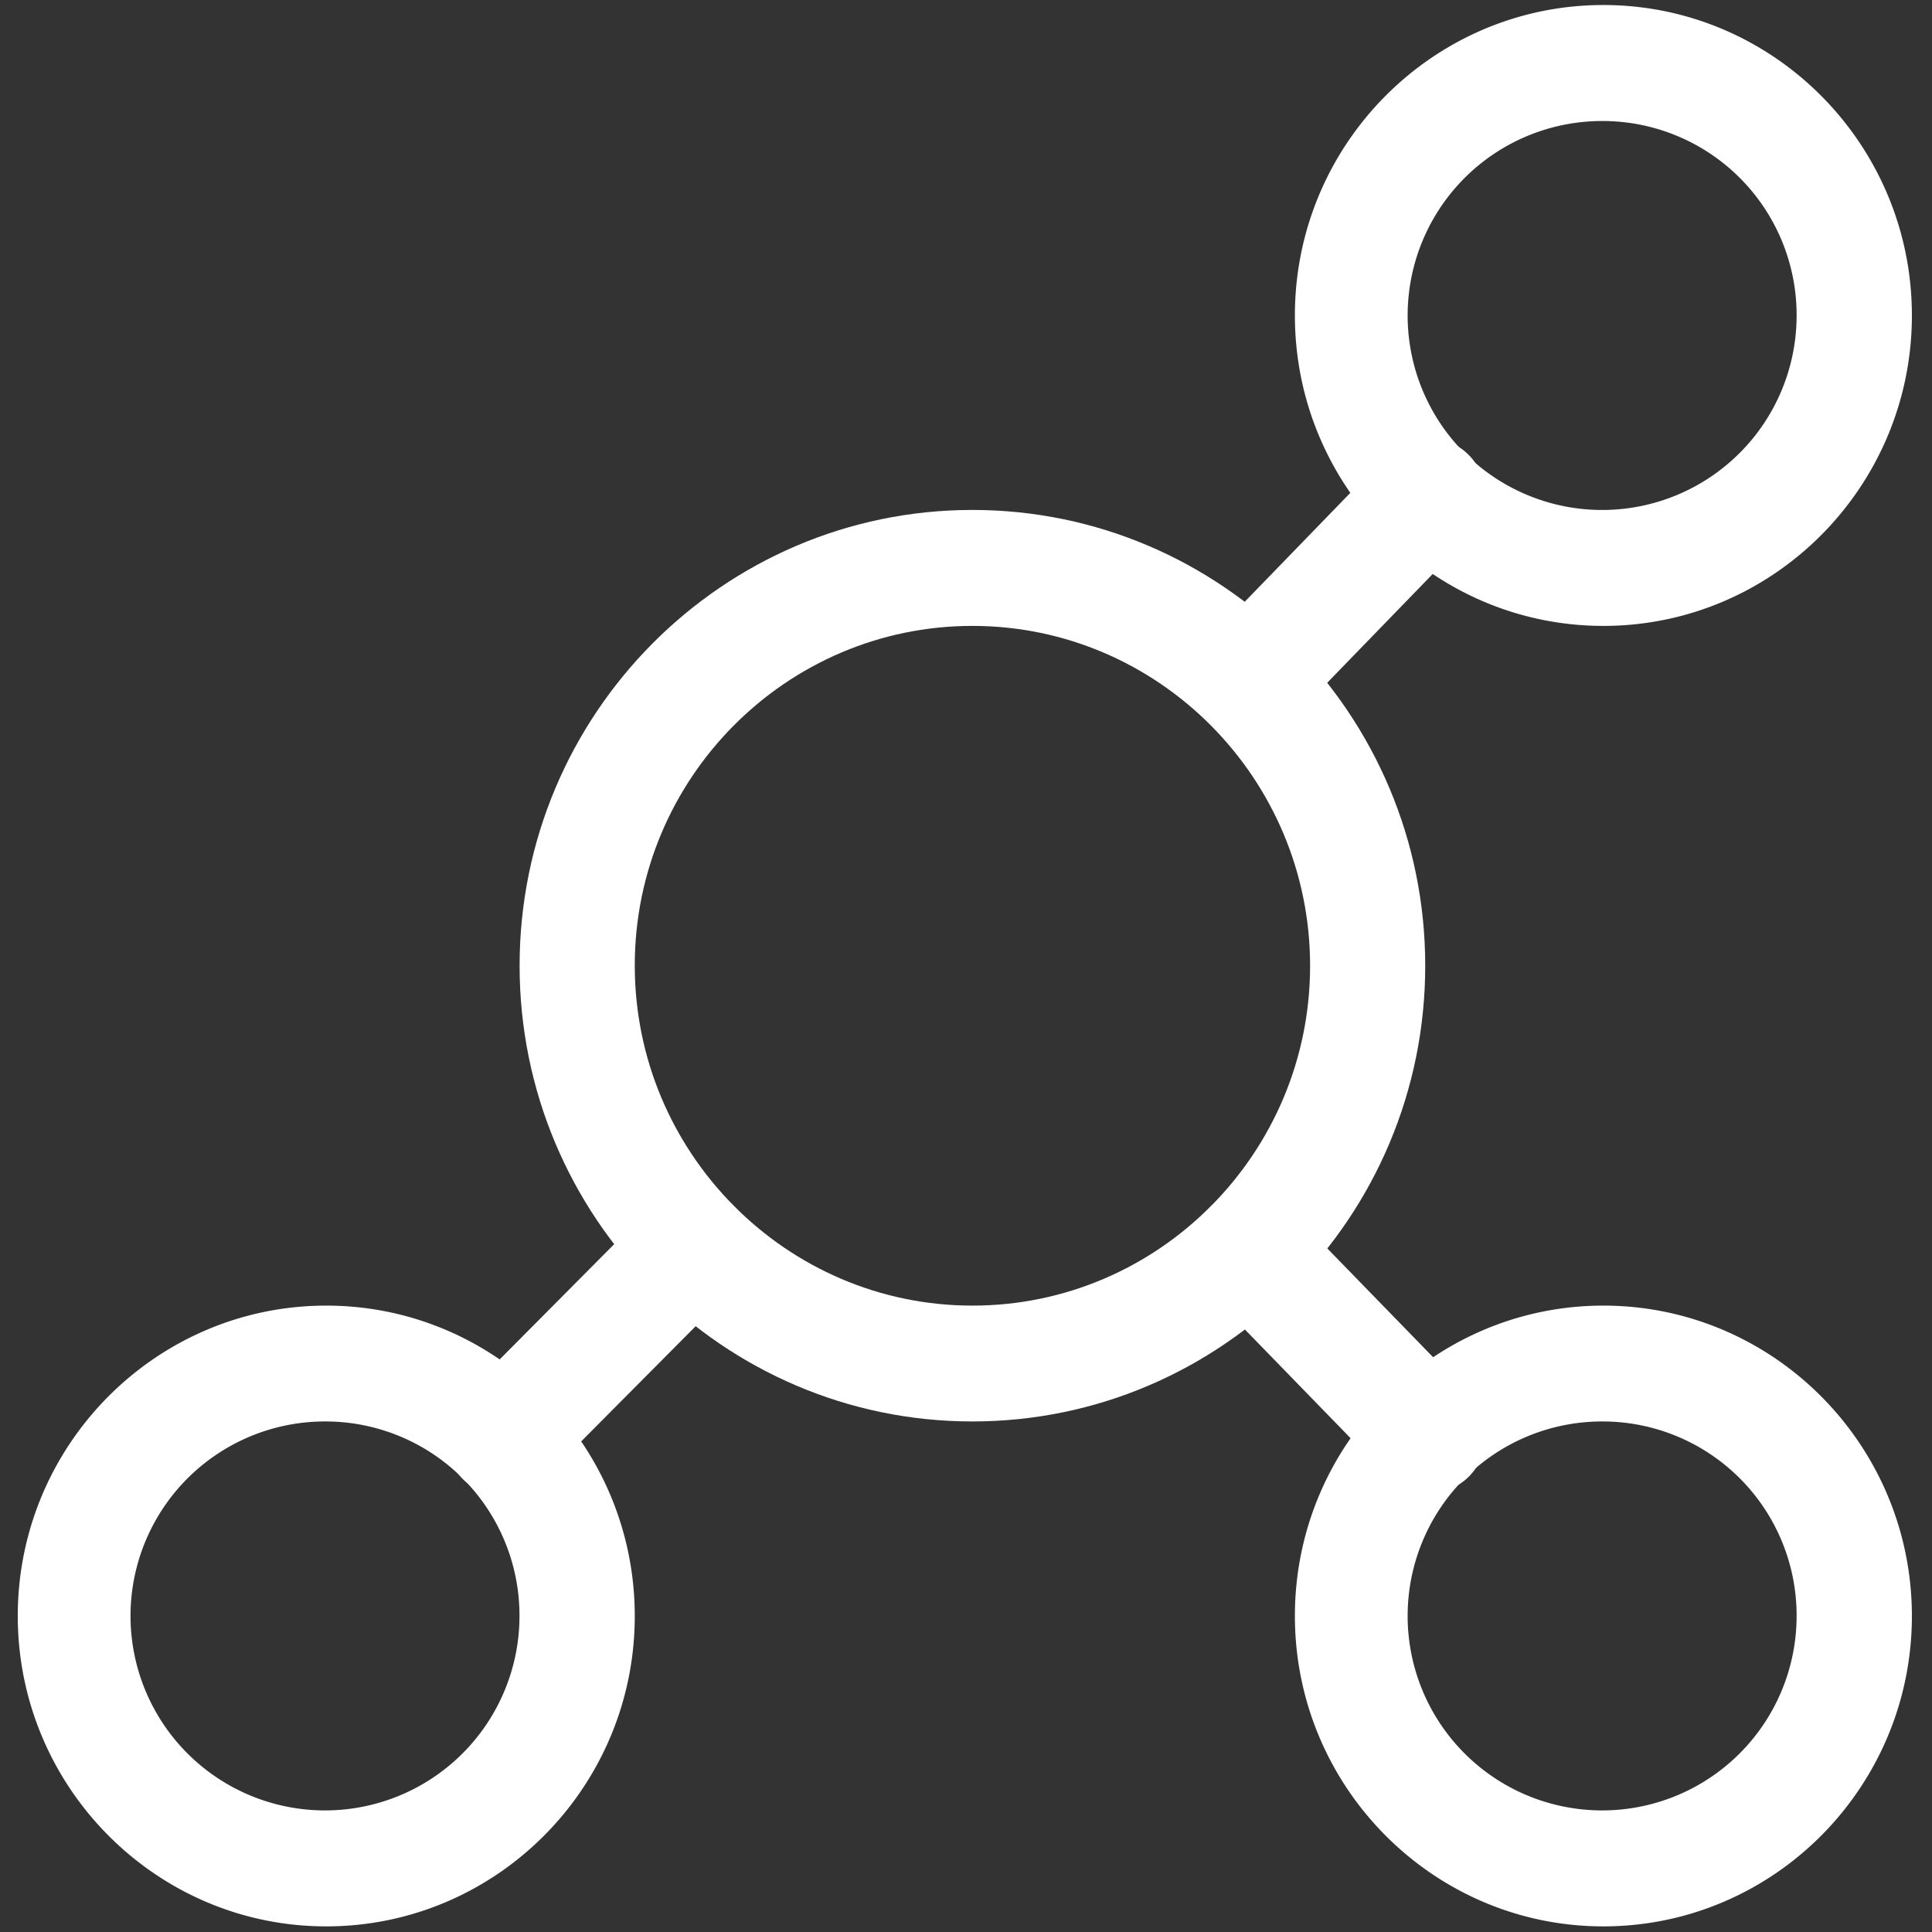
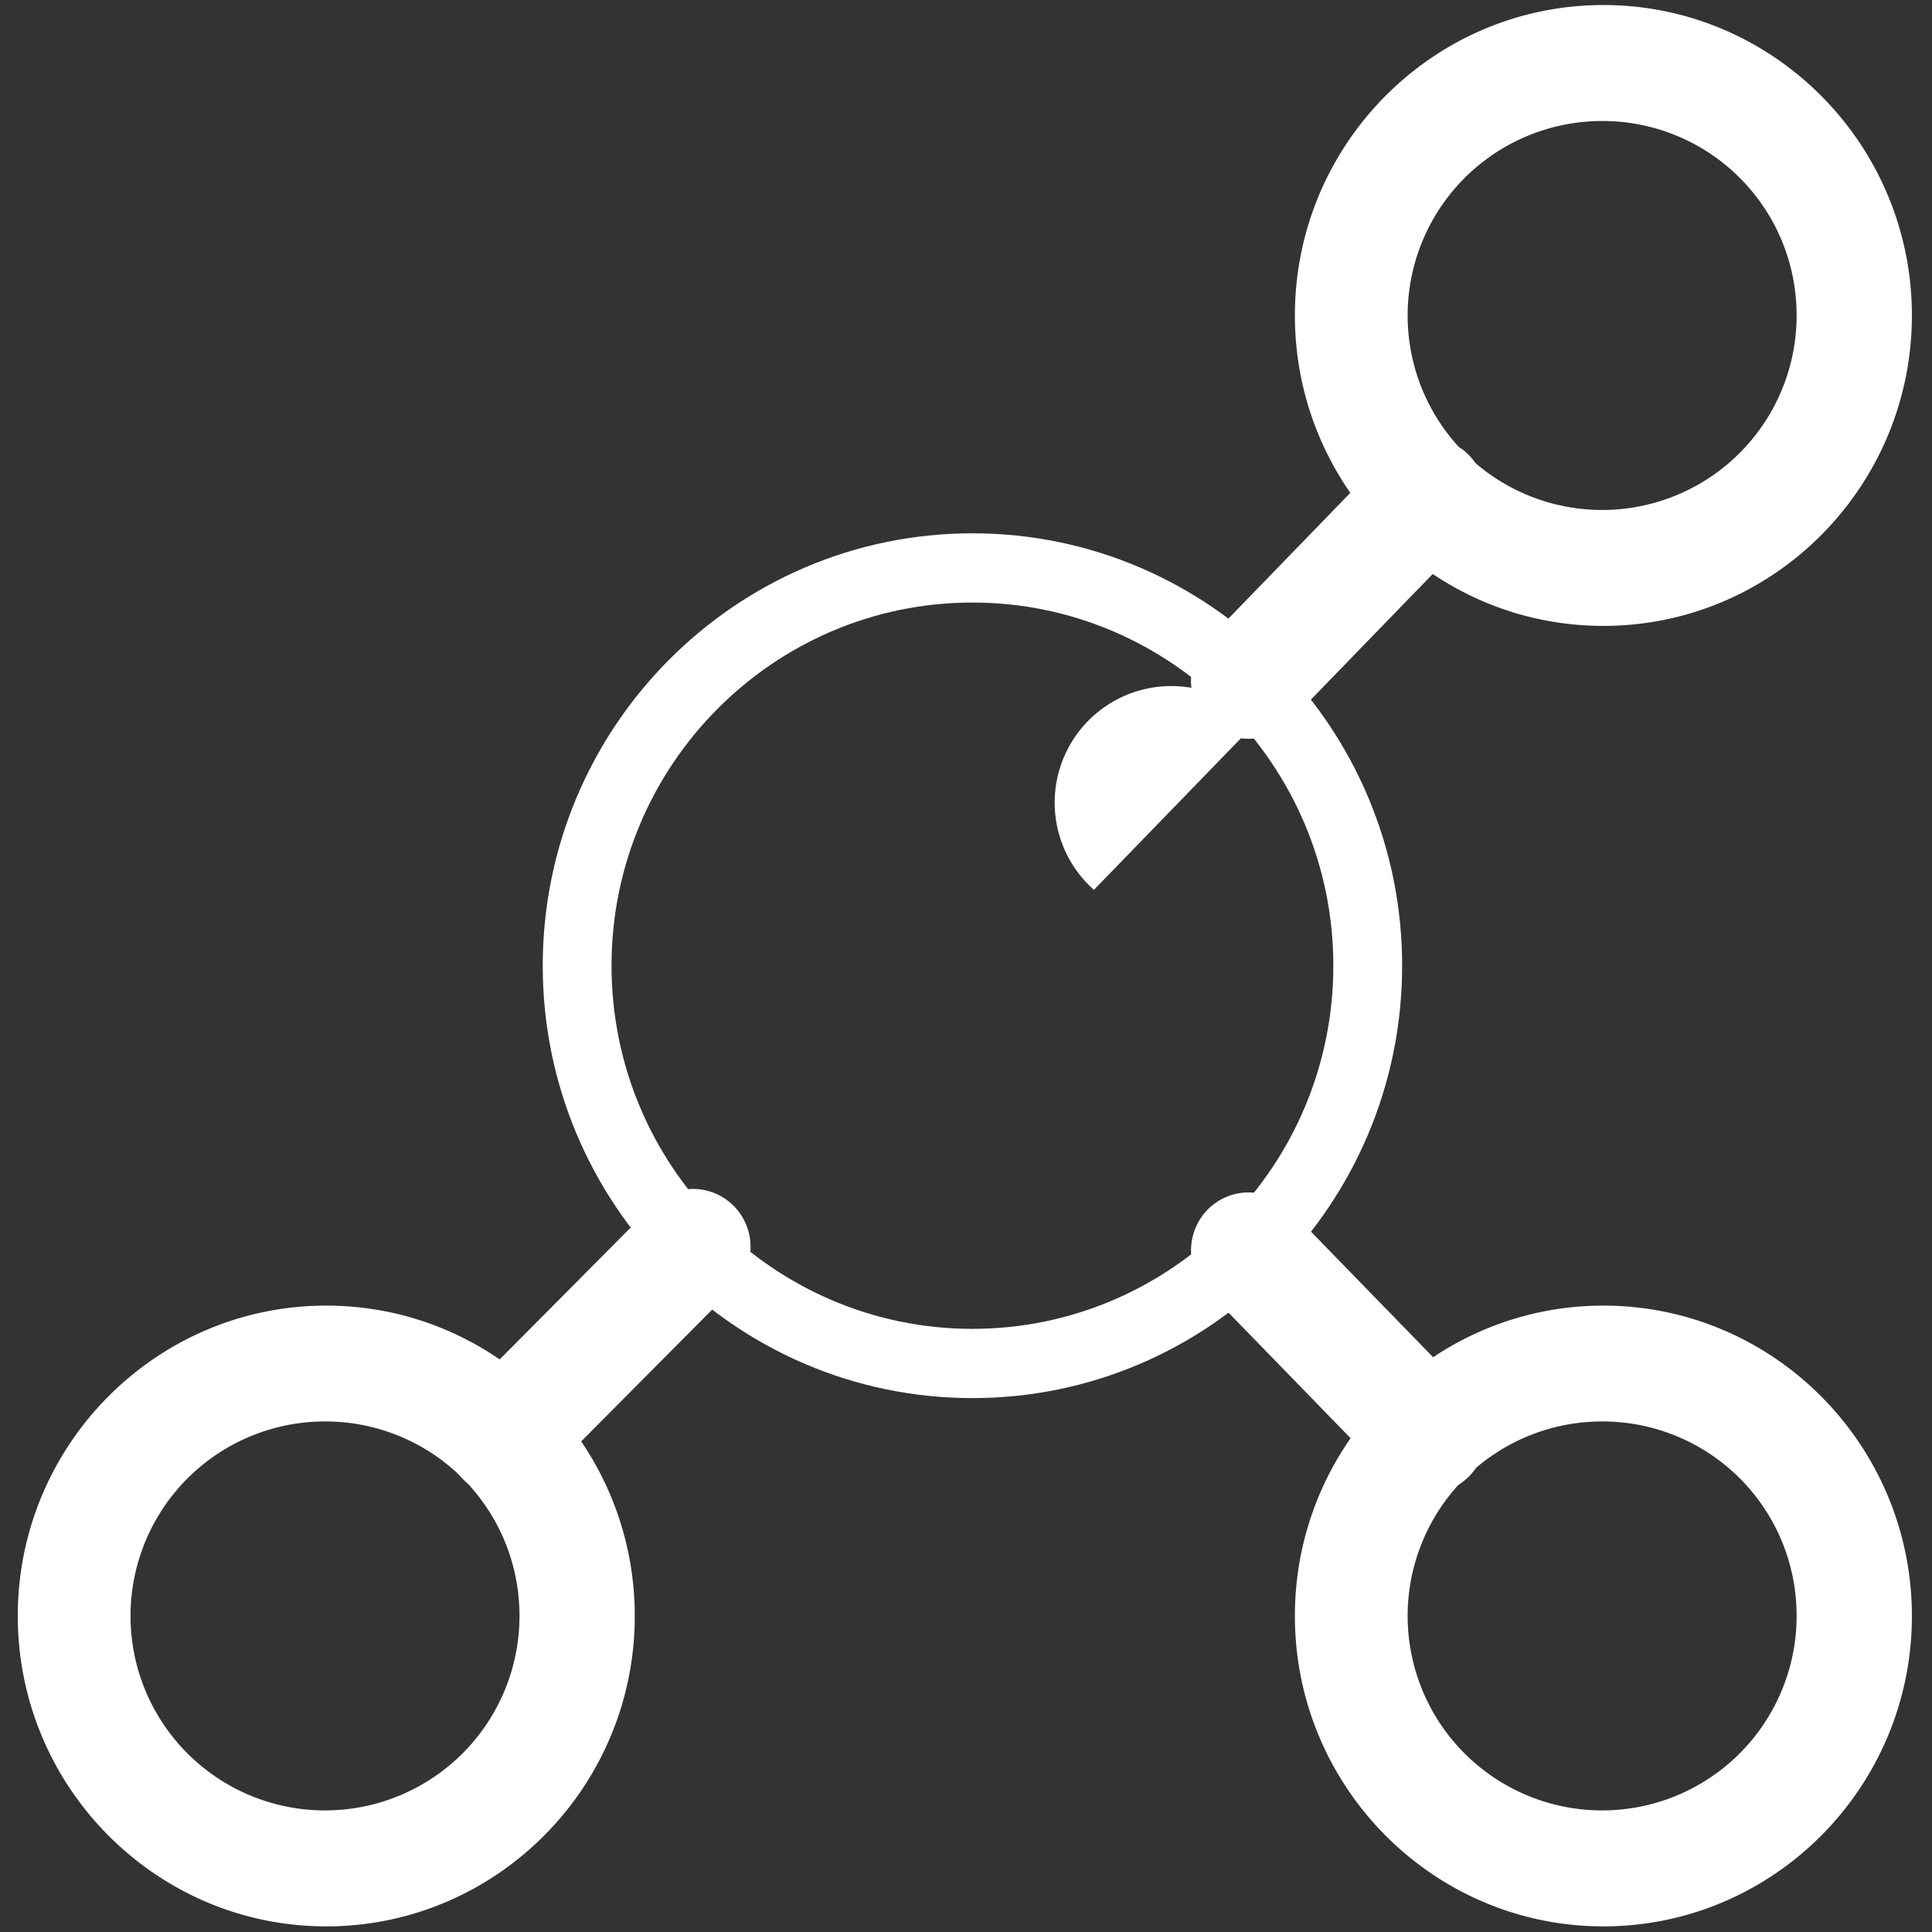
<svg xmlns="http://www.w3.org/2000/svg" id="Capa_1" data-name="Capa 1" viewBox="0 0 512 512">
  <rect x="0" y="0" width="512" height="512" fill="#333333" stroke="none" />
  <defs>
    <style>.cls-1{fill:#fff;}</style>
  </defs>
-   <path class="cls-1" d="M257.7,376.7c-66.18,0-120-54.18-120-120.78s53.85-120.78,120-120.78,120,54.18,120,120.78S323.89,376.7,257.7,376.7Zm0-210.83c-49.34,0-89.48,40.39-89.48,90S208.36,346,257.7,346s89.49-40.4,89.49-90.05S307,165.87,257.7,165.87Z" />
  <path class="cls-1" d="M257.7,370.51c-62.79,0-113.87-51.4-113.87-114.59S194.91,141.33,257.7,141.33s113.88,51.4,113.88,114.59S320.5,370.51,257.7,370.51Zm0-210.83c-52.74,0-95.64,43.17-95.64,96.24s42.9,96.24,95.64,96.24,95.65-43.18,95.65-96.24S310.44,159.68,257.7,159.68Z" />
  <path class="cls-1" d="M424.91,165.87c-45.08,0-81.75-36.9-81.75-82.27S379.83,1.33,424.91,1.33s81.76,36.91,81.76,82.27S470,165.87,424.91,165.87Zm0-133.8A51.54,51.54,0,1,0,476.12,83.6,51.43,51.43,0,0,0,424.91,32.07Z" />
  <path class="cls-1" d="M424.91,159.68c-41.69,0-75.6-34.13-75.6-76.08s33.91-76.07,75.6-76.07,75.6,34.12,75.6,76.07S466.6,159.68,424.91,159.68Zm0-133.81c-31.63,0-57.36,25.9-57.36,57.73s25.73,57.73,57.36,57.73,57.37-25.9,57.37-57.73S456.54,25.87,424.91,25.87Z" />
  <path class="cls-1" d="M424.91,510.51c-45.08,0-81.75-36.91-81.75-82.27S379.83,346,424.91,346s81.76,36.91,81.76,82.27S470,510.51,424.91,510.51Zm0-133.81a51.54,51.54,0,1,0,51.21,51.54A51.43,51.43,0,0,0,424.91,376.7Z" />
  <path class="cls-1" d="M424.91,504.31c-41.69,0-75.6-34.12-75.6-76.07s33.91-76.08,75.6-76.08,75.6,34.13,75.6,76.08S466.6,504.31,424.91,504.31Zm0-133.8c-31.63,0-57.36,25.9-57.36,57.73S393.28,486,424.91,486s57.37-25.9,57.37-57.73S456.54,370.51,424.91,370.51Z" />
  <path class="cls-1" d="M86.46,510.51c-45.08,0-81.75-36.91-81.75-82.27S41.38,346,86.46,346s81.76,36.91,81.76,82.27S131.54,510.51,86.46,510.51Zm0-133.81a51.54,51.54,0,1,0,51.21,51.54A51.43,51.43,0,0,0,86.46,376.7Z" />
-   <path class="cls-1" d="M86.46,504.31c-41.69,0-75.6-34.12-75.6-76.07s33.91-76.08,75.6-76.08,75.6,34.13,75.6,76.08S128.15,504.31,86.46,504.31Zm0-133.8c-31.63,0-57.36,25.9-57.36,57.73S54.83,486,86.46,486s57.37-25.9,57.37-57.73S118.09,370.51,86.46,370.51Z" />
  <path class="cls-1" d="M330.89,195.78a15.17,15.17,0,0,1-10.66-4.36,15.43,15.43,0,0,1-.26-21.74l47.51-49a15.21,15.21,0,0,1,21.6-.26,15.42,15.42,0,0,1,.26,21.73l-47.51,49A15.12,15.12,0,0,1,330.89,195.78Z" />
-   <path class="cls-1" d="M330.89,189.59a9.05,9.05,0,0,1-6.36-2.61,9.2,9.2,0,0,1-.16-13l47.52-49a9.08,9.08,0,0,1,12.89-.16,9.2,9.2,0,0,1,.16,13l-47.52,49A9.05,9.05,0,0,1,330.89,189.59Z" />
+   <path class="cls-1" d="M330.89,189.59a9.05,9.05,0,0,1-6.36-2.61,9.2,9.2,0,0,1-.16-13a9.08,9.08,0,0,1,12.89-.16,9.2,9.2,0,0,1,.16,13l-47.52,49A9.05,9.05,0,0,1,330.89,189.59Z" />
  <path class="cls-1" d="M133.38,396.4a15.1,15.1,0,0,1-10.8-4.51,15.46,15.46,0,0,1,0-21.73l50.26-50.58a15.21,15.21,0,0,1,21.6,0,15.44,15.44,0,0,1,0,21.73l-50.26,50.58A15.11,15.11,0,0,1,133.38,396.4Z" />
-   <path class="cls-1" d="M133.38,390.2a9,9,0,0,1-6.45-2.69,9.21,9.21,0,0,1,0-13L177.19,324a9.09,9.09,0,0,1,12.9,0,9.21,9.21,0,0,1,0,13l-50.27,50.58A9,9,0,0,1,133.38,390.2Z" />
  <path class="cls-1" d="M378.54,395.73a15.15,15.15,0,0,1-10.91-4.61l-47.65-49a15.47,15.47,0,0,1,.23-21.73,15.21,15.21,0,0,1,21.59.23l47.66,49a15.47,15.47,0,0,1-.24,21.73A15.11,15.11,0,0,1,378.54,395.73Z" />
  <path class="cls-1" d="M378.54,389.54a9.06,9.06,0,0,1-6.52-2.76l-47.64-49a9.22,9.22,0,0,1,.14-13,9.09,9.09,0,0,1,12.89.15l47.65,49a9.22,9.22,0,0,1-.15,13A9,9,0,0,1,378.54,389.54Z" />
</svg>